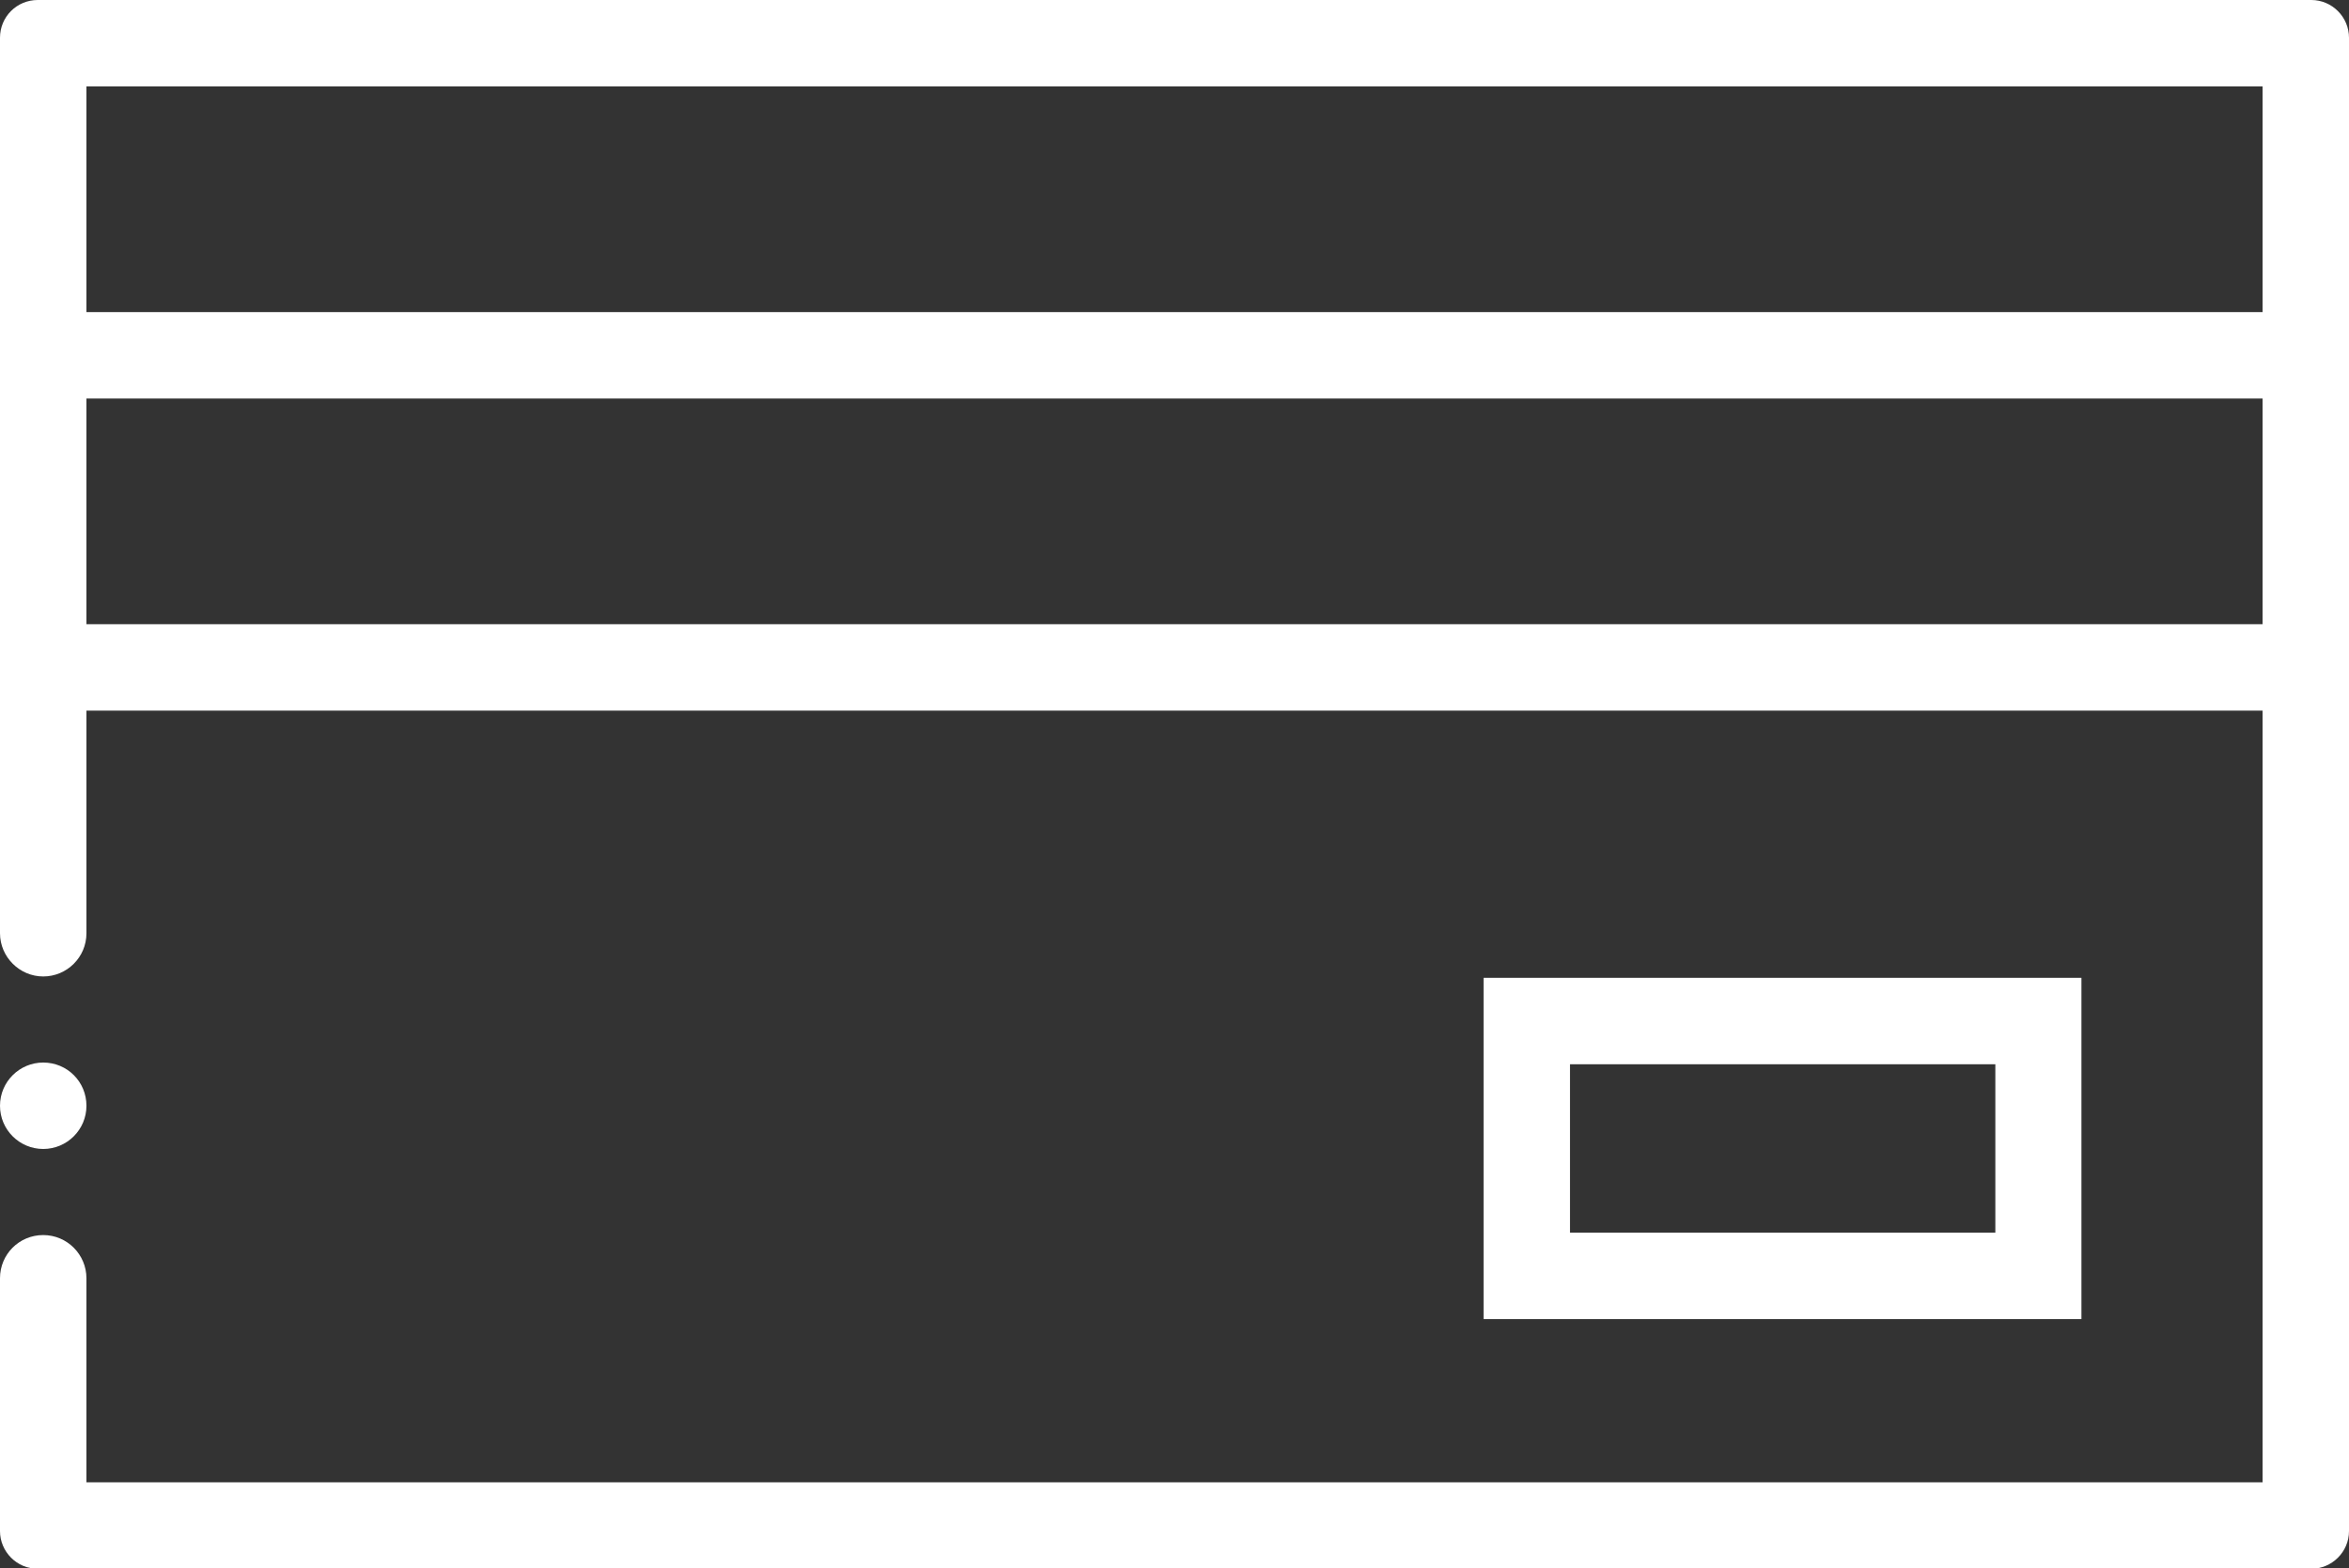
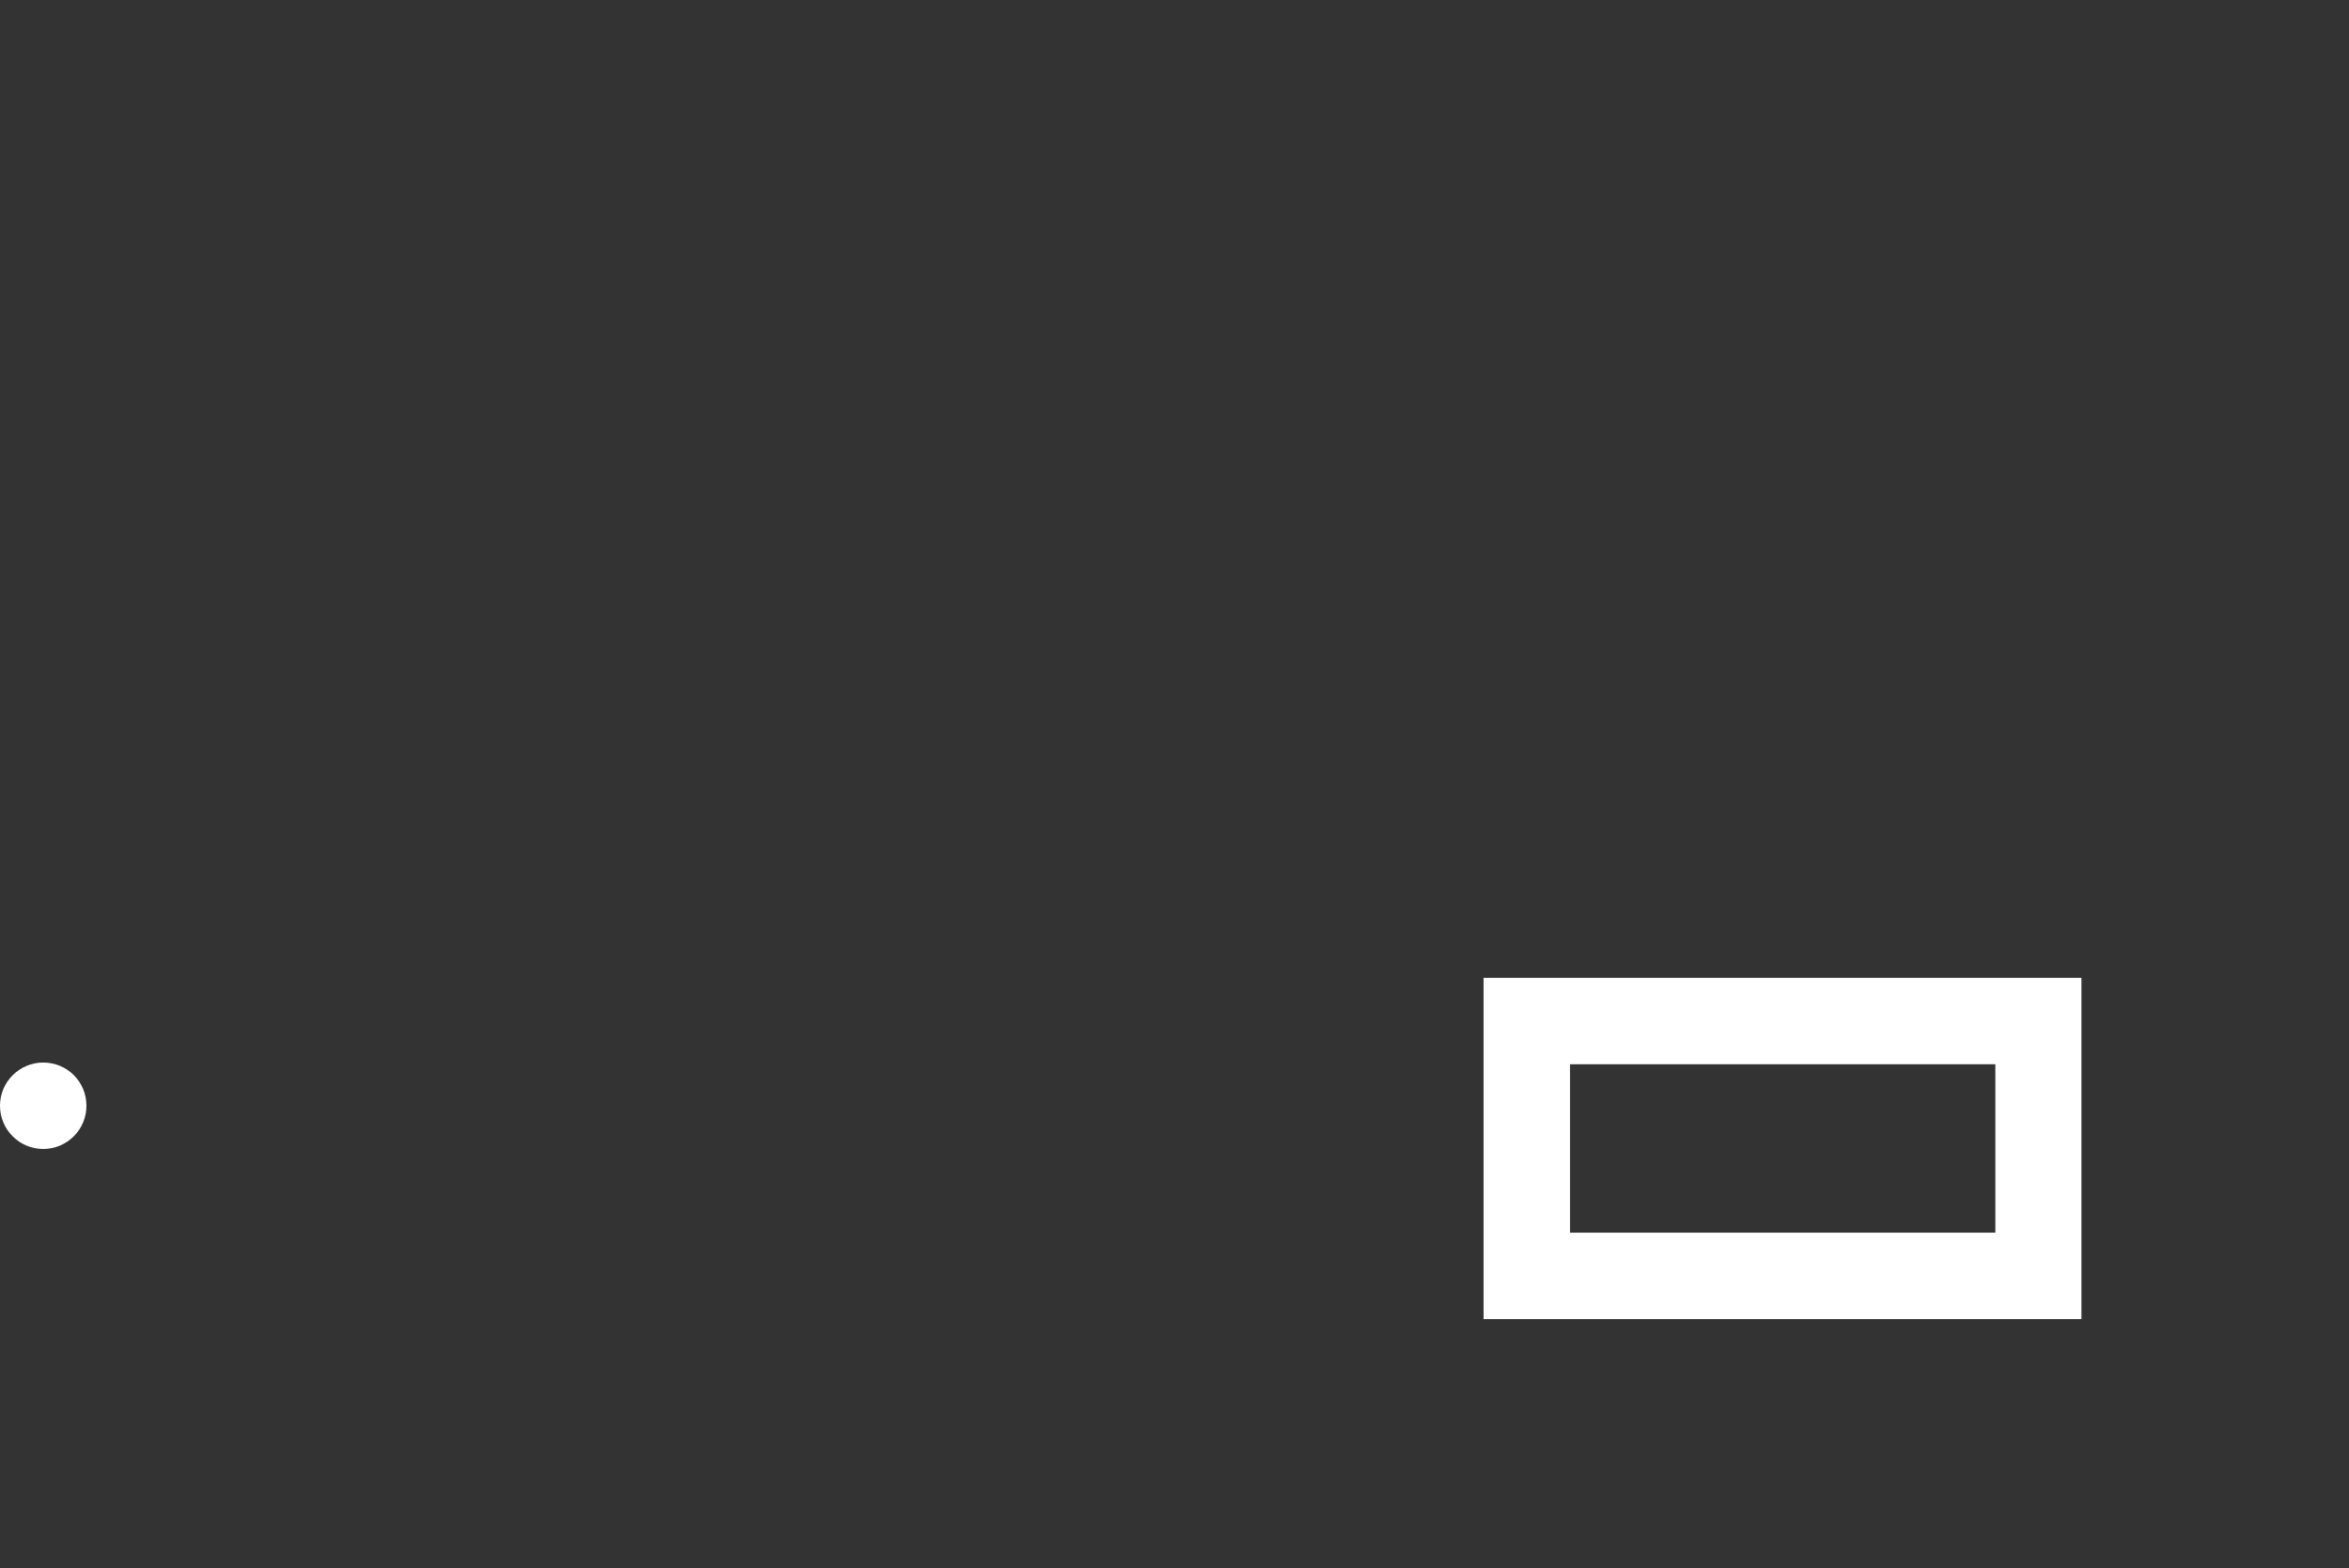
<svg xmlns="http://www.w3.org/2000/svg" id="Layer_2" data-name="Layer 2" viewBox="0 0 68.48 45.73">
  <rect x="0" y="0" width="68.48" height="45.73" fill="#333333" stroke="none" />
  <defs>
    <style>
      .cls-1 {
        fill: #fff;
      }
    </style>
  </defs>
  <g id="Initial">
    <g id="pay">
-       <path class="cls-1" d="M43.25,28.51v9.95h17.43v-9.95h-17.43Zm2.52,7.43v-4.91h12.4v4.91h-12.4Z" />
+       <path class="cls-1" d="M43.25,28.51v9.95h17.43v-9.95h-17.43Zm2.52,7.43v-4.91h12.4v4.91Z" />
      <path class="cls-1" d="M1.26,33.5c.69,0,1.26-.56,1.26-1.26s-.56-1.26-1.26-1.26h0c-.69,0-1.26,.56-1.26,1.26s.57,1.26,1.26,1.26Z" />
-       <path class="cls-1" d="M67.38,0H1.1C.49,0,0,.49,0,1.1V27.21c0,.69,.57,1.26,1.26,1.26s1.26-.56,1.26-1.26v-6.49h63.44v22.5H2.52v-5.95c0-.69-.56-1.26-1.26-1.26s-1.26,.56-1.26,1.26v7.37c0,.6,.49,1.1,1.1,1.1H67.38c.6,0,1.1-.49,1.1-1.1V1.1c0-.6-.49-1.1-1.1-1.1Zm-1.42,11.62v6.58H2.52v-6.58h63.44Zm0-9.1v6.58H2.52V2.52h63.44Z" />
    </g>
  </g>
</svg>